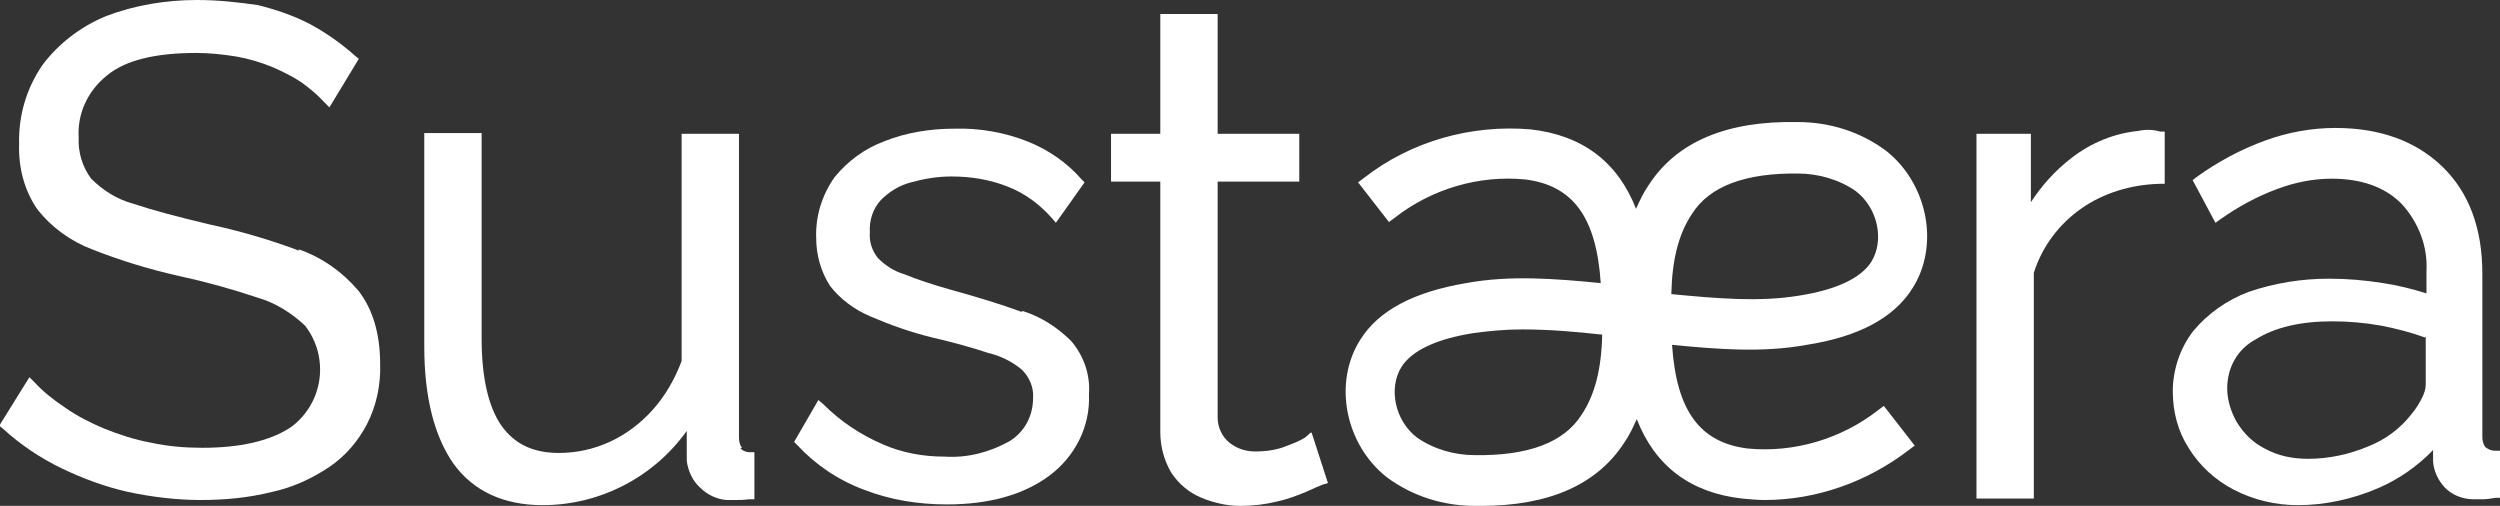
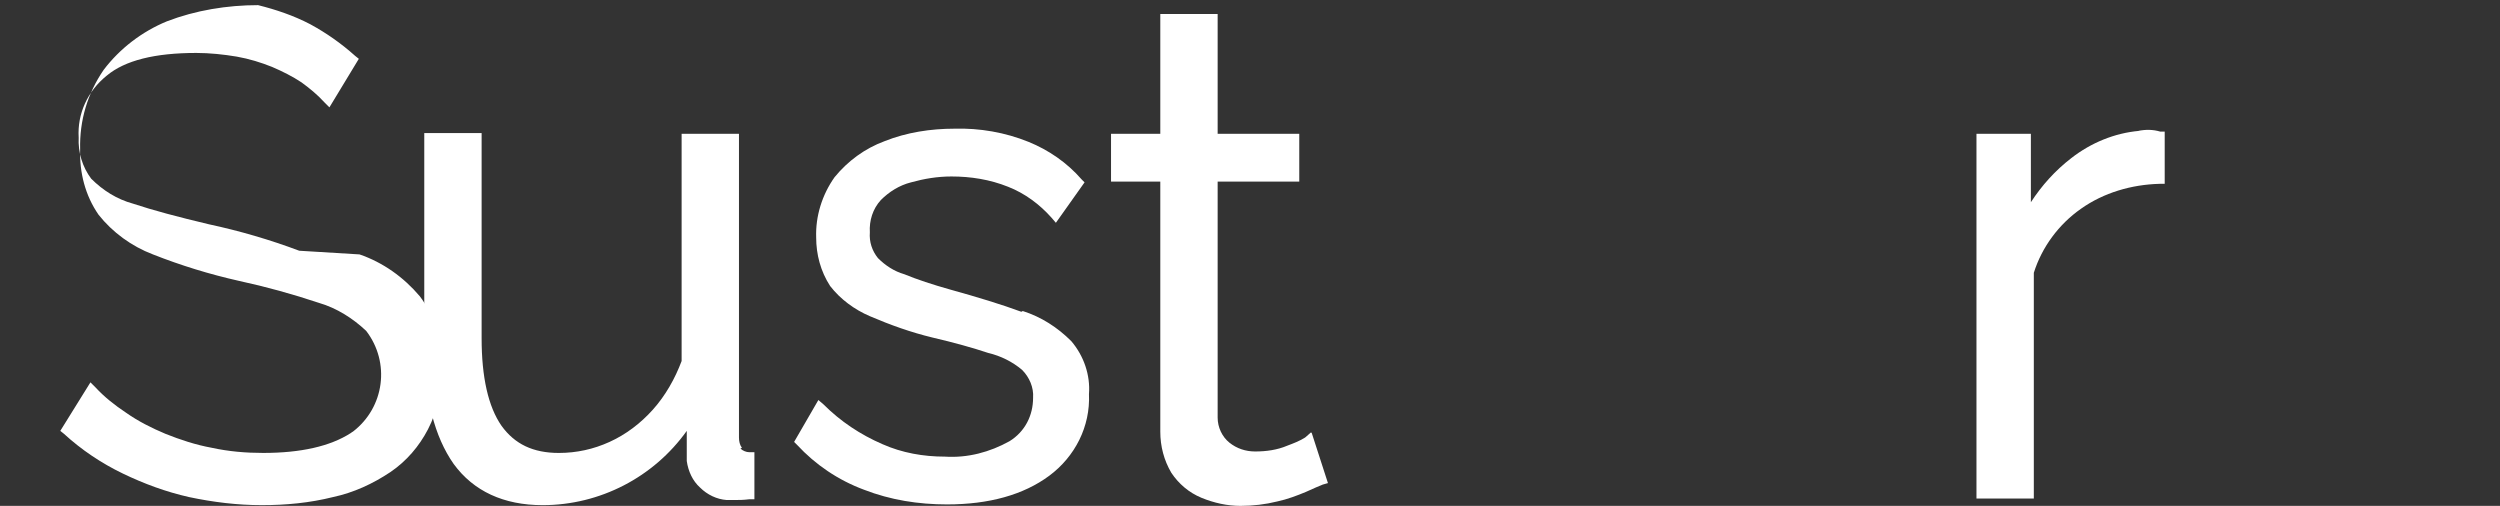
<svg xmlns="http://www.w3.org/2000/svg" id="Layer_1" data-name="Layer 1" version="1.1" viewBox="0 0 340 68.8">
  <rect x="0" y="0" width="340" height="68.8" fill="#333333" stroke="none" />
  <defs>
    <style>
      .cls-1 {
        fill: #fff;
        stroke-width: 0px;
      }
    </style>
  </defs>
  <g id="Icon">
    <g>
      <g>
-         <path class="cls-1" d="M40.7,34.1c-4-1.5-8.1-2.7-12.3-3.6-4.2-1-7.6-1.9-10.3-2.8-2.2-.6-4.1-1.8-5.7-3.4-1.2-1.6-1.8-3.6-1.7-5.6-.2-3.2,1.2-6.3,3.8-8.4,2.5-2.1,6.6-3.1,12.2-3.1,1.8,0,3.7.2,5.5.5,1.7.3,3.3.8,4.8,1.4,1.4.6,2.8,1.3,4,2.1,1.1.8,2.2,1.7,3.1,2.7l.7.7,4-6.6-.5-.4c-1.9-1.7-3.9-3.1-6.1-4.3-2.3-1.2-4.7-2-7.1-2.6C32.4.3,29.6,0,26.8,0c-4.2,0-8.5.7-12.4,2.2-3.4,1.4-6.4,3.7-8.6,6.6-2.2,3.2-3.3,6.9-3.2,10.8-.1,3.2.7,6.3,2.5,8.9,1.9,2.4,4.5,4.3,7.4,5.4,3.8,1.5,7.7,2.7,11.7,3.6,3.7.8,7.3,1.8,10.9,3,2.4.7,4.6,2.1,6.4,3.8,3.3,4.3,2.5,10.4-1.8,13.7,0,0-.2.1-.3.2-2.8,1.8-6.8,2.7-11.9,2.7-2.4,0-4.7-.2-7-.7-2.2-.4-4.3-1.1-6.3-1.9-1.9-.8-3.7-1.7-5.4-2.9-1.5-1-2.9-2.1-4.1-3.4l-.7-.7-4.1,6.6.5.4c2.4,2.2,5.1,4,8,5.4,2.9,1.4,5.9,2.5,9,3.2,3.3.7,6.6,1.1,9.9,1.1,3.3,0,6.5-.3,9.7-1.1,2.8-.6,5.4-1.8,7.8-3.4,2.2-1.5,3.9-3.5,5.1-5.8,1.3-2.5,1.9-5.4,1.8-8.2,0-4.1-1-7.4-2.9-9.9-2.2-2.6-5-4.6-8.2-5.7Z" />
+         <path class="cls-1" d="M40.7,34.1c-4-1.5-8.1-2.7-12.3-3.6-4.2-1-7.6-1.9-10.3-2.8-2.2-.6-4.1-1.8-5.7-3.4-1.2-1.6-1.8-3.6-1.7-5.6-.2-3.2,1.2-6.3,3.8-8.4,2.5-2.1,6.6-3.1,12.2-3.1,1.8,0,3.7.2,5.5.5,1.7.3,3.3.8,4.8,1.4,1.4.6,2.8,1.3,4,2.1,1.1.8,2.2,1.7,3.1,2.7l.7.7,4-6.6-.5-.4c-1.9-1.7-3.9-3.1-6.1-4.3-2.3-1.2-4.7-2-7.1-2.6c-4.2,0-8.5.7-12.4,2.2-3.4,1.4-6.4,3.7-8.6,6.6-2.2,3.2-3.3,6.9-3.2,10.8-.1,3.2.7,6.3,2.5,8.9,1.9,2.4,4.5,4.3,7.4,5.4,3.8,1.5,7.7,2.7,11.7,3.6,3.7.8,7.3,1.8,10.9,3,2.4.7,4.6,2.1,6.4,3.8,3.3,4.3,2.5,10.4-1.8,13.7,0,0-.2.1-.3.2-2.8,1.8-6.8,2.7-11.9,2.7-2.4,0-4.7-.2-7-.7-2.2-.4-4.3-1.1-6.3-1.9-1.9-.8-3.7-1.7-5.4-2.9-1.5-1-2.9-2.1-4.1-3.4l-.7-.7-4.1,6.6.5.4c2.4,2.2,5.1,4,8,5.4,2.9,1.4,5.9,2.5,9,3.2,3.3.7,6.6,1.1,9.9,1.1,3.3,0,6.5-.3,9.7-1.1,2.8-.6,5.4-1.8,7.8-3.4,2.2-1.5,3.9-3.5,5.1-5.8,1.3-2.5,1.9-5.4,1.8-8.2,0-4.1-1-7.4-2.9-9.9-2.2-2.6-5-4.6-8.2-5.7Z" />
        <path class="cls-1" d="M100.9,60.9c-.3-.4-.4-.9-.4-1.4V18.2h-7.8v30.9c-.9,2.4-2.2,4.7-3.9,6.6-1.7,1.9-3.7,3.4-5.9,4.4-2.2,1-4.5,1.5-6.9,1.5-3.5,0-6-1.2-7.8-3.7-1.8-2.6-2.7-6.6-2.7-11.9v-27.9h-7.8v29c0,7,1.4,12.3,4,16,2.7,3.7,6.8,5.6,12.1,5.6,7.8,0,15.1-3.8,19.6-10.1v4.1c.2,1.4.8,2.7,1.8,3.6,1,1,2.3,1.6,3.6,1.7h0c.4,0,.8,0,1.3,0,.4,0,1,0,1.8-.1h.7v-6.4h-.7c-.4,0-.9-.2-1.2-.5Z" />
        <path class="cls-1" d="M138.9,42.4c-2.7-1-6-2-9.6-3-2.5-.7-4.6-1.4-6.3-2.1-1.4-.4-2.6-1.2-3.6-2.2-.8-1-1.2-2.2-1.1-3.5-.1-1.6.4-3.2,1.5-4.4,1.1-1.1,2.5-2,4.1-2.4,1.8-.5,3.6-.8,5.5-.8,2.6,0,5.2.4,7.7,1.4,2.3.9,4.3,2.4,5.9,4.2l.6.7,3.9-5.5-.4-.4c-2-2.3-4.5-4-7.2-5.1-3.2-1.3-6.7-1.9-10.1-1.8-3.2,0-6.5.5-9.5,1.7-2.7,1-5,2.7-6.8,4.9-1.7,2.4-2.6,5.3-2.5,8.2,0,2.3.6,4.6,1.9,6.6,1.4,1.8,3.3,3.2,5.4,4.1,2.8,1.2,5.6,2.2,8.5,2.9,3,.7,5.5,1.4,7.6,2.1,1.7.4,3.3,1.2,4.6,2.3,1,1,1.6,2.4,1.5,3.8,0,2.4-1.1,4.6-3.2,5.9-2.7,1.5-5.7,2.3-8.8,2.1-2.9,0-5.8-.5-8.5-1.7-3-1.3-5.7-3.1-8-5.4l-.7-.6-3.3,5.7.4.4c2.5,2.7,5.6,4.8,9.1,6.1,3.6,1.4,7.4,2,11.3,2,5.7,0,10.4-1.3,13.9-3.9,3.5-2.6,5.6-6.7,5.4-11.1.2-2.6-.7-5.2-2.4-7.2-1.9-1.9-4.1-3.3-6.6-4.1Z" />
        <path class="cls-1" d="M178.3,58.8l-.8.7c-.8.5-1.6.8-2.4,1.1-1.4.6-2.9.8-4.4.8-1.3,0-2.5-.4-3.5-1.2-1-.8-1.6-2.1-1.6-3.4V24.7h11.1v-6.5h-11.1V1.9h-7.8v16.3h-6.7v6.5h6.7v34c0,2,.5,3.9,1.5,5.6,1,1.5,2.4,2.7,4.1,3.4,1.7.7,3.5,1.1,5.3,1.1,1.7,0,3.4-.2,5-.6,1.4-.3,2.7-.8,3.9-1.3,1.1-.5,1.8-.8,2.3-1l.7-.2-2.2-6.8Z" />
      </g>
      <g>
        <path class="cls-1" d="M290.9,17.8c-3.3.3-6.5,1.6-9.2,3.7-2.2,1.7-4,3.7-5.5,6v-9.3h-7.4v49.6h7.8v-30.7c1.1-3.5,3.4-6.6,6.4-8.7,3.1-2.2,6.9-3.3,10.7-3.4h.7v-7.1h-.6c-1-.3-2-.3-3-.1Z" />
-         <path class="cls-1" d="M339.3,61.3c-.5,0-.9-.2-1.3-.5-.3-.4-.4-.9-.4-1.4v-22.2c0-6.1-1.8-11-5.4-14.5-3.6-3.5-8.5-5.3-14.6-5.3-3.2,0-6.5.6-9.5,1.7-3.3,1.2-6.5,2.9-9.4,5l-.5.4,3.1,5.8.7-.5c2.4-1.7,5-3.1,7.7-4.1,2.4-.9,4.9-1.4,7.4-1.4,4,0,7.2,1.1,9.5,3.4,2.3,2.5,3.6,5.8,3.4,9.2v3c-1.9-.6-3.9-1.1-5.9-1.4-2.5-.4-4.9-.6-7.4-.6-3.7,0-7.4.6-10.9,1.8-2.9,1.1-5.5,2.9-7.5,5.3-1.8,2.3-2.8,5.3-2.8,8.2,0,2.8.7,5.5,2.2,7.8,1.5,2.4,3.6,4.3,6.1,5.6,2.7,1.4,5.7,2.1,8.7,2.1,3.7,0,7.4-.8,10.9-2.3,2.8-1.2,5.4-3,7.5-5.2v1.6c.1,1.3.7,2.5,1.5,3.4,1,1.1,2.5,1.7,4,1.7.4,0,.9,0,1.3,0,.5,0,1.1-.1,1.7-.2h.7v-6.4h-.7ZM329.9,45.8v6.5c0,.6-.2,1.2-.5,1.8-.4.8-.9,1.6-1.5,2.3h0c-1.5,1.9-3.5,3.4-5.8,4.3-2.6,1.1-5.4,1.7-8.2,1.7-2.1,0-4.1-.4-5.9-1.4-1.6-.8-2.9-2.1-3.8-3.6-.8-1.4-1.3-3-1.3-4.6,0-2.8,1.4-5.3,3.8-6.6,2.7-1.7,6.2-2.5,10.5-2.5,2.2,0,4.5.2,6.7.6,2,.4,4,.9,5.9,1.6h0Z" />
      </g>
-       <path class="cls-1" d="M255.4,55.8c-5,3.9-11.4,5.8-17.7,5.2-6.5-.8-9.7-5.1-10.3-14.1,6.2.6,12.3,1.1,18.3,0,7.1-1.1,11.9-3.7,14.4-7.7,3.7-5.8,2.1-14.2-3.6-18.7-3.5-2.6-7.7-3.9-12-3.9-9.7-.2-16.5,2.7-20.3,8.6-.7,1-1.2,2.1-1.7,3.2-2.5-6.4-7.3-10-14.3-10.8-8.1-.7-16.3,1.6-22.7,6.6l-.8.6,4.2,5.4.8-.6c5-3.9,11.4-5.8,17.7-5.2,6.5.8,9.7,5.1,10.3,14.1-6.2-.6-12.3-1.1-18.3,0-7.1,1.2-11.9,3.7-14.4,7.7-3.7,5.8-2.1,14.2,3.6,18.7,3.5,2.6,7.7,3.9,12,3.9.3,0,.5,0,.8,0,9.3,0,15.8-2.9,19.5-8.6.7-1,1.2-2.1,1.7-3.2,2.5,6.4,7.3,10,14.3,10.8,1,.1,2.1.2,3.1.2,7.1,0,14-2.5,19.6-6.8l.8-.6-4.2-5.4-.8.6ZM244.5,23.6c2.8,0,5.6.8,7.9,2.4,3,2.3,3.9,6.7,2.1,9.6-1.4,2.2-4.7,3.8-9.8,4.6-5.4.9-11.1.4-17.4-.2.1-4.7,1-8.2,2.8-10.9,2.4-3.8,7.3-5.6,14.5-5.5h0ZM217.9,45.5c-.1,4.7-1,8.2-2.8,10.9-2.4,3.8-7.3,5.6-14.5,5.5-2.8,0-5.6-.8-7.9-2.4-3-2.3-3.9-6.7-2.1-9.6,1.4-2.2,4.7-3.8,9.8-4.6,2.2-.3,4.4-.5,6.6-.5,3.6,0,7.2.3,10.8.7Z" />
    </g>
  </g>
</svg>